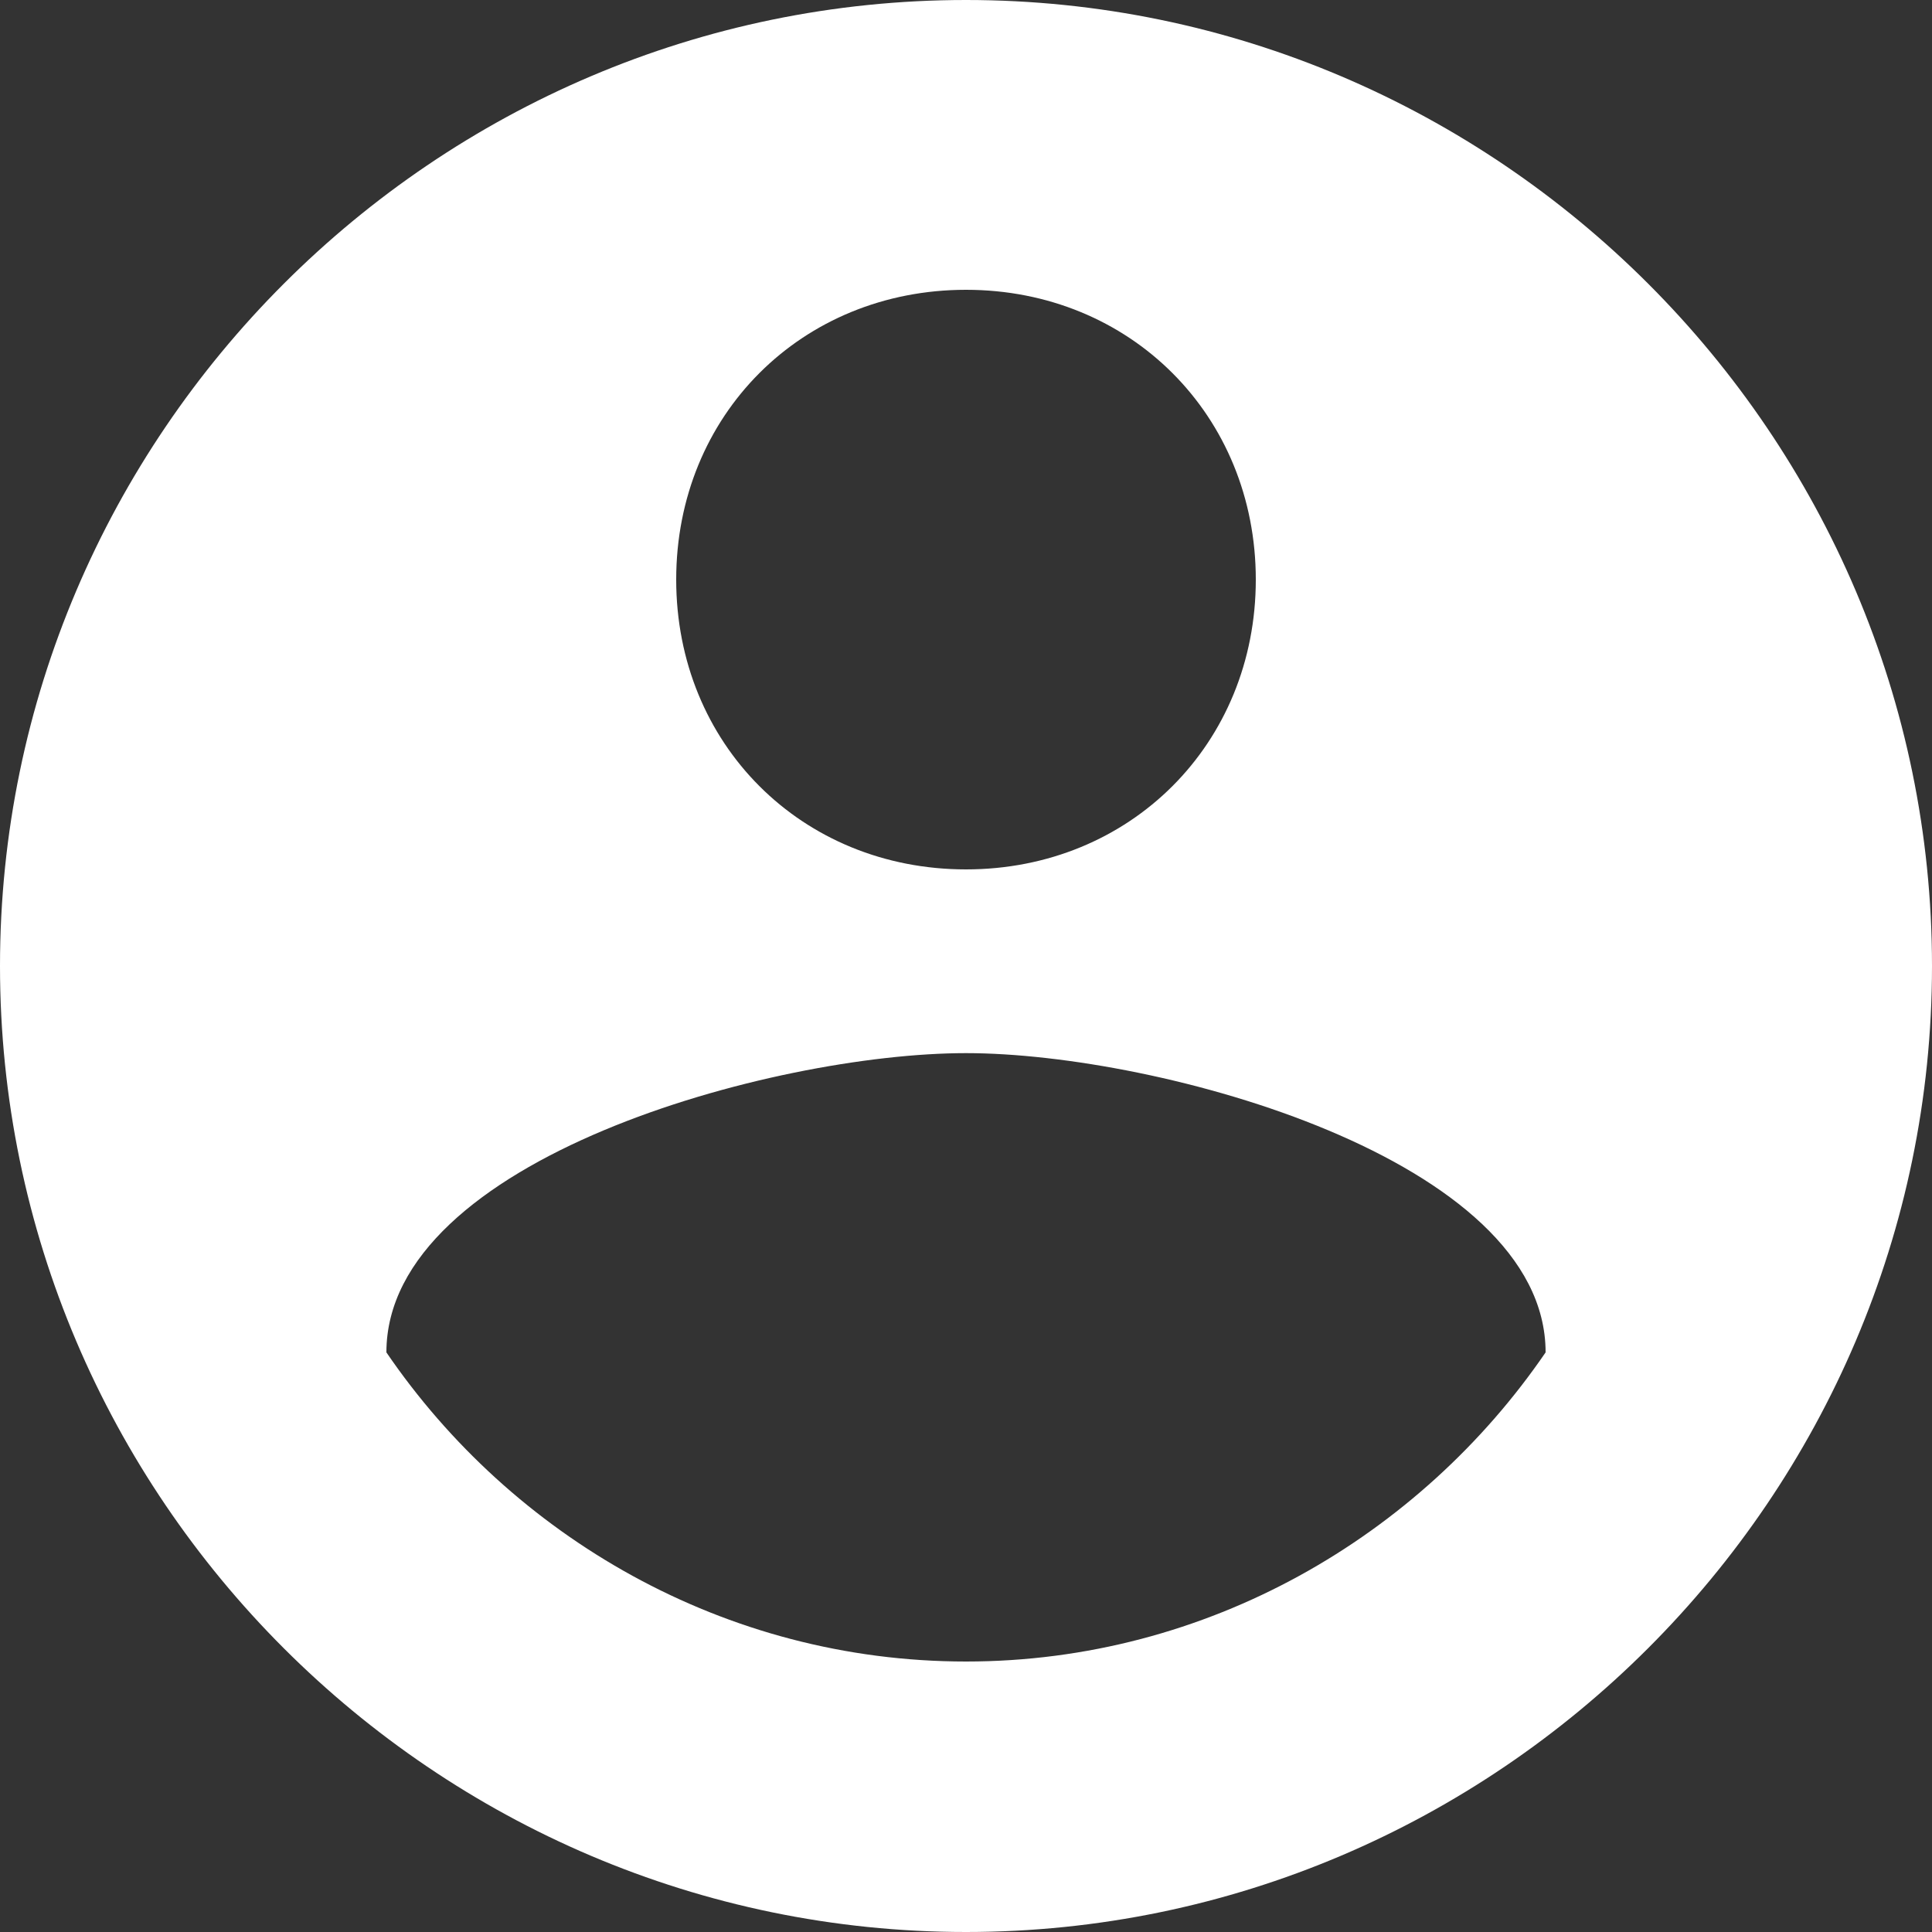
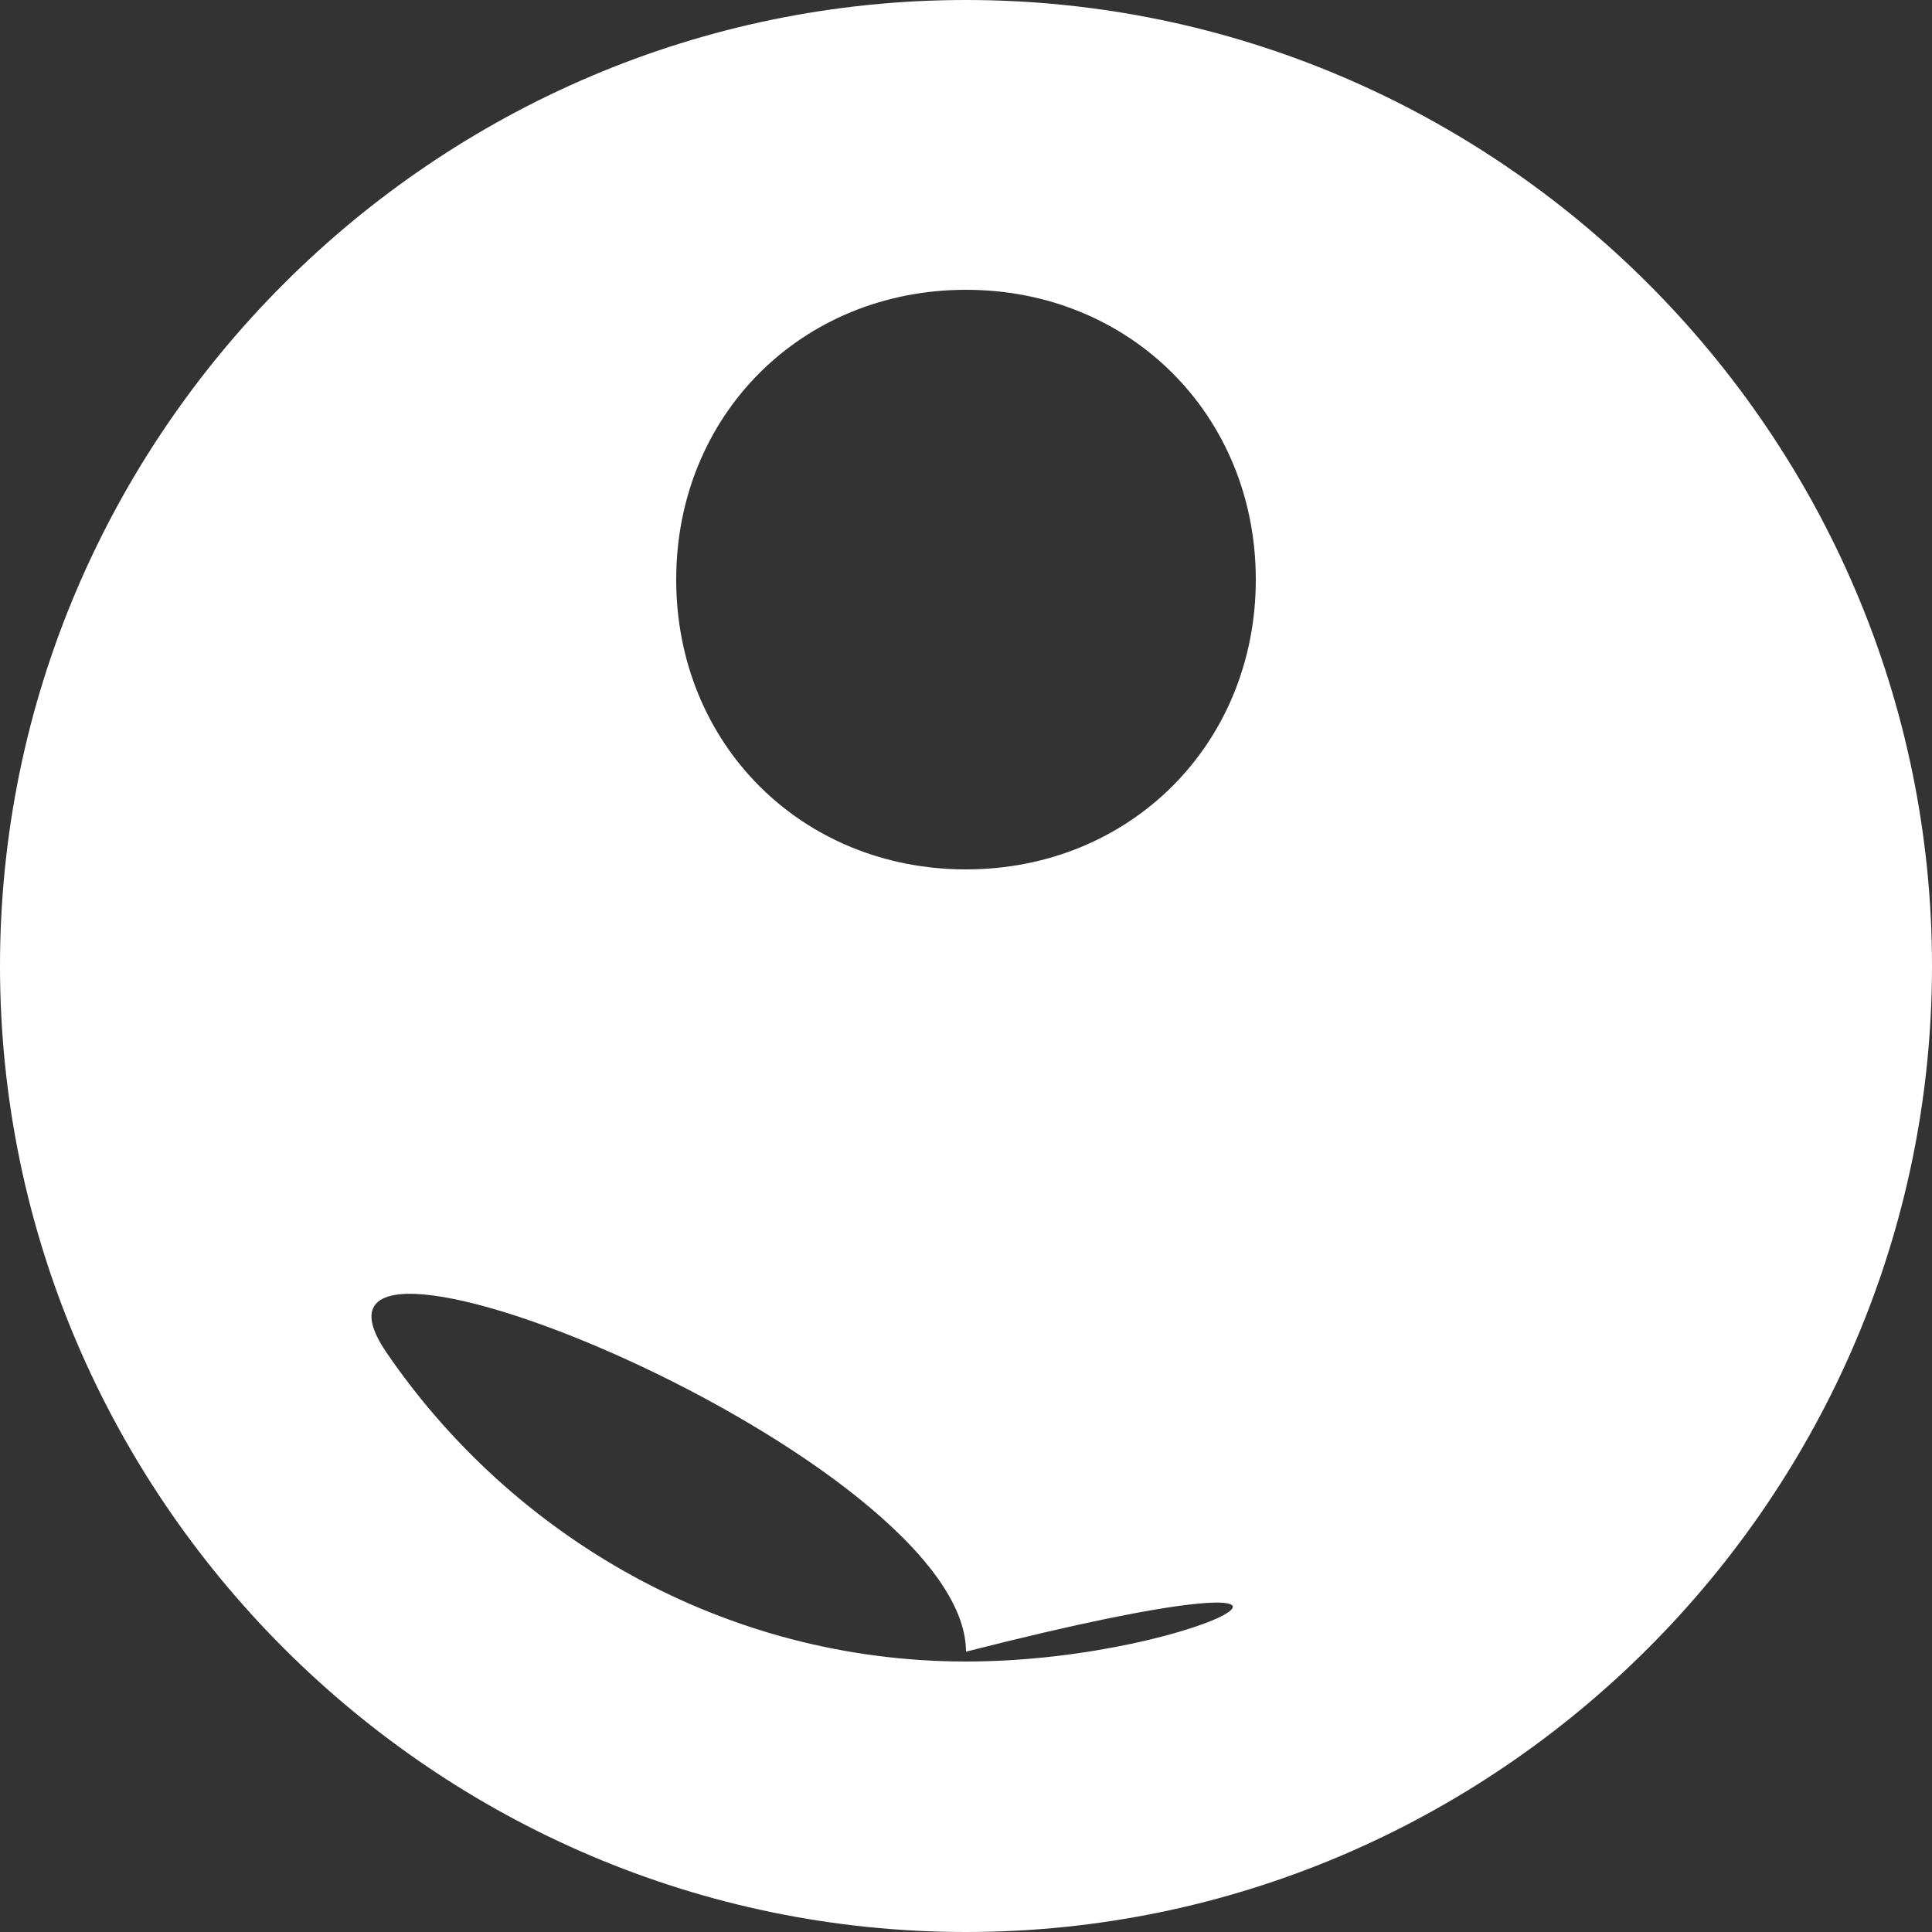
<svg xmlns="http://www.w3.org/2000/svg" version="1.1" id="Capa_1" x="0px" y="0px" width="510px" height="510px" viewBox="0 0 510 510" style="enable-background:new 0 0 510 510;" xml:space="preserve">
  <rect x="0" y="0" width="510" height="510" fill="#333333" stroke="none" />
  <g>
    <style type="text/css">
	.st0{fill:#fff;}
</style>
    <g id="account-circle">
-       <path class="st0" d="M255,0C114.8,0,0,114.7,0,255s114.8,255,255,255s255-114.8,255-255S395.3,0,255,0z M255,76.5c43.4,0,76.5,33.2,76.5,76.5    s-33.1,76.5-76.5,76.5s-76.5-33.1-76.5-76.5S211.6,76.5,255,76.5z M255,438.6c-63.8,0-119.9-33.1-153-81.6c0-51,102-79,153-79    s153,28,153,79C374.9,405.4,318.8,438.6,255,438.6z" />
+       <path class="st0" d="M255,0C114.8,0,0,114.7,0,255s114.8,255,255,255s255-114.8,255-255S395.3,0,255,0z M255,76.5c43.4,0,76.5,33.2,76.5,76.5    s-33.1,76.5-76.5,76.5s-76.5-33.1-76.5-76.5S211.6,76.5,255,76.5z M255,438.6c-63.8,0-119.9-33.1-153-81.6s153,28,153,79C374.9,405.4,318.8,438.6,255,438.6z" />
    </g>
  </g>
</svg>